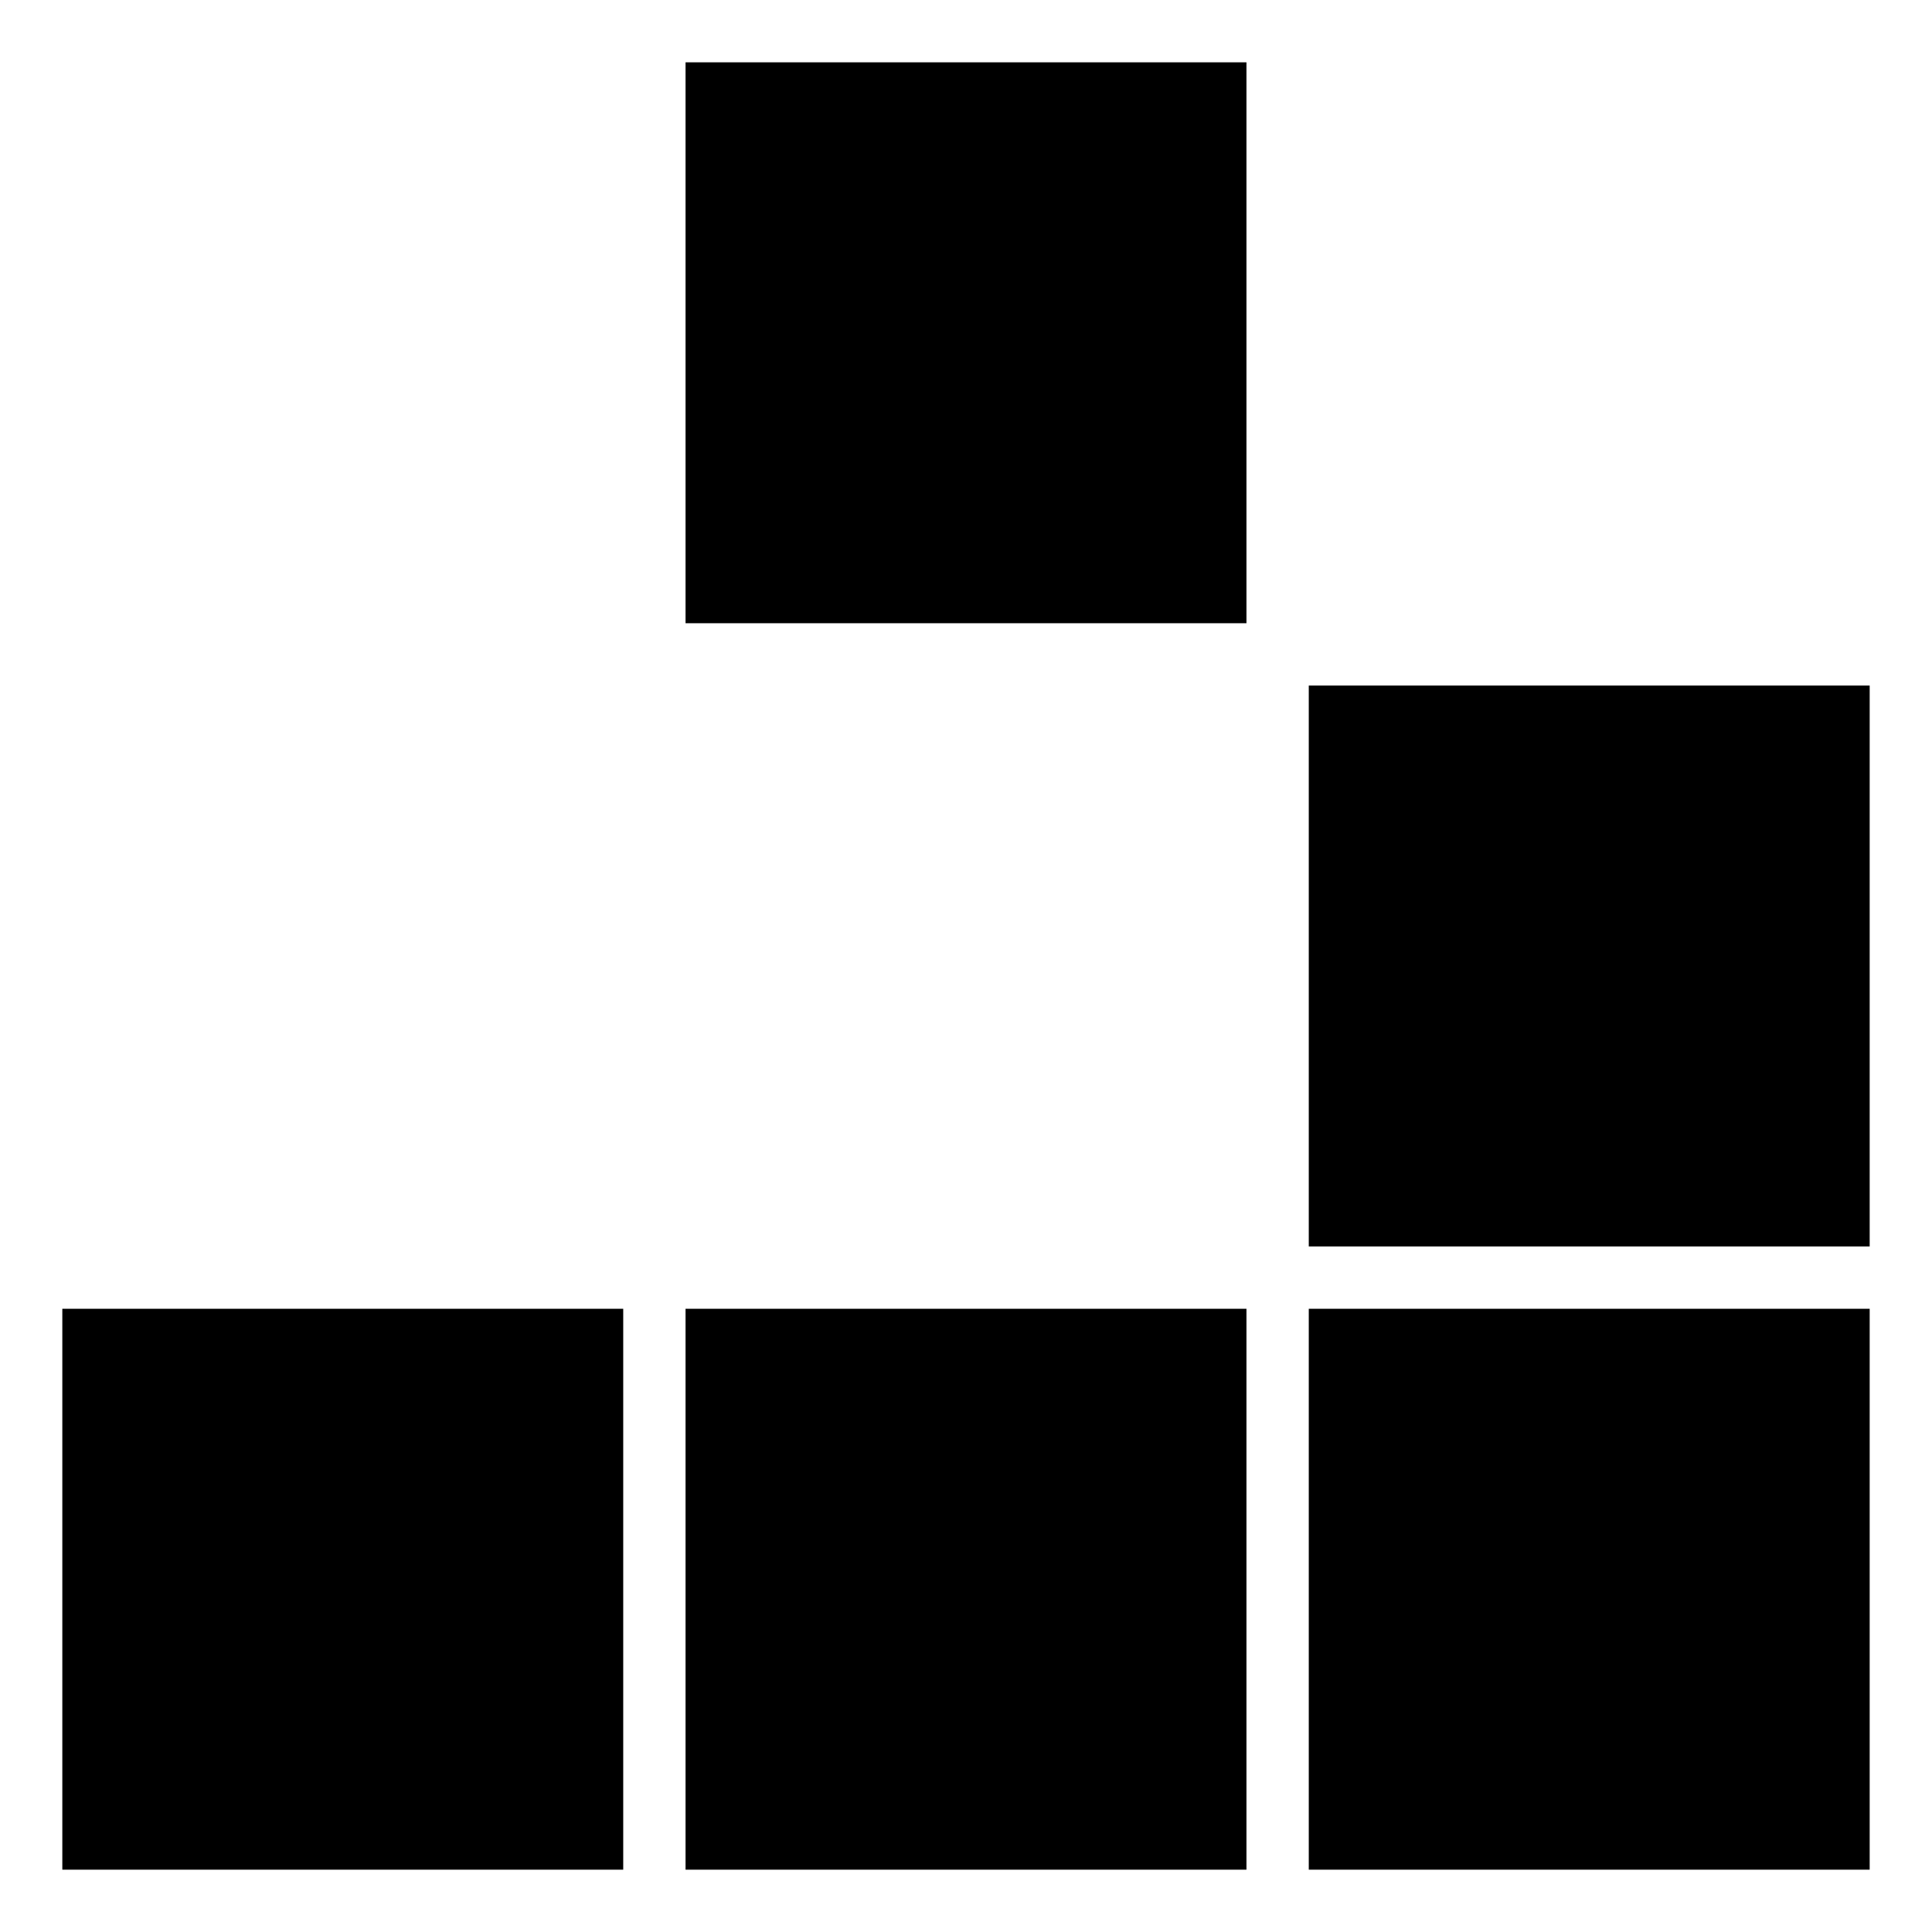
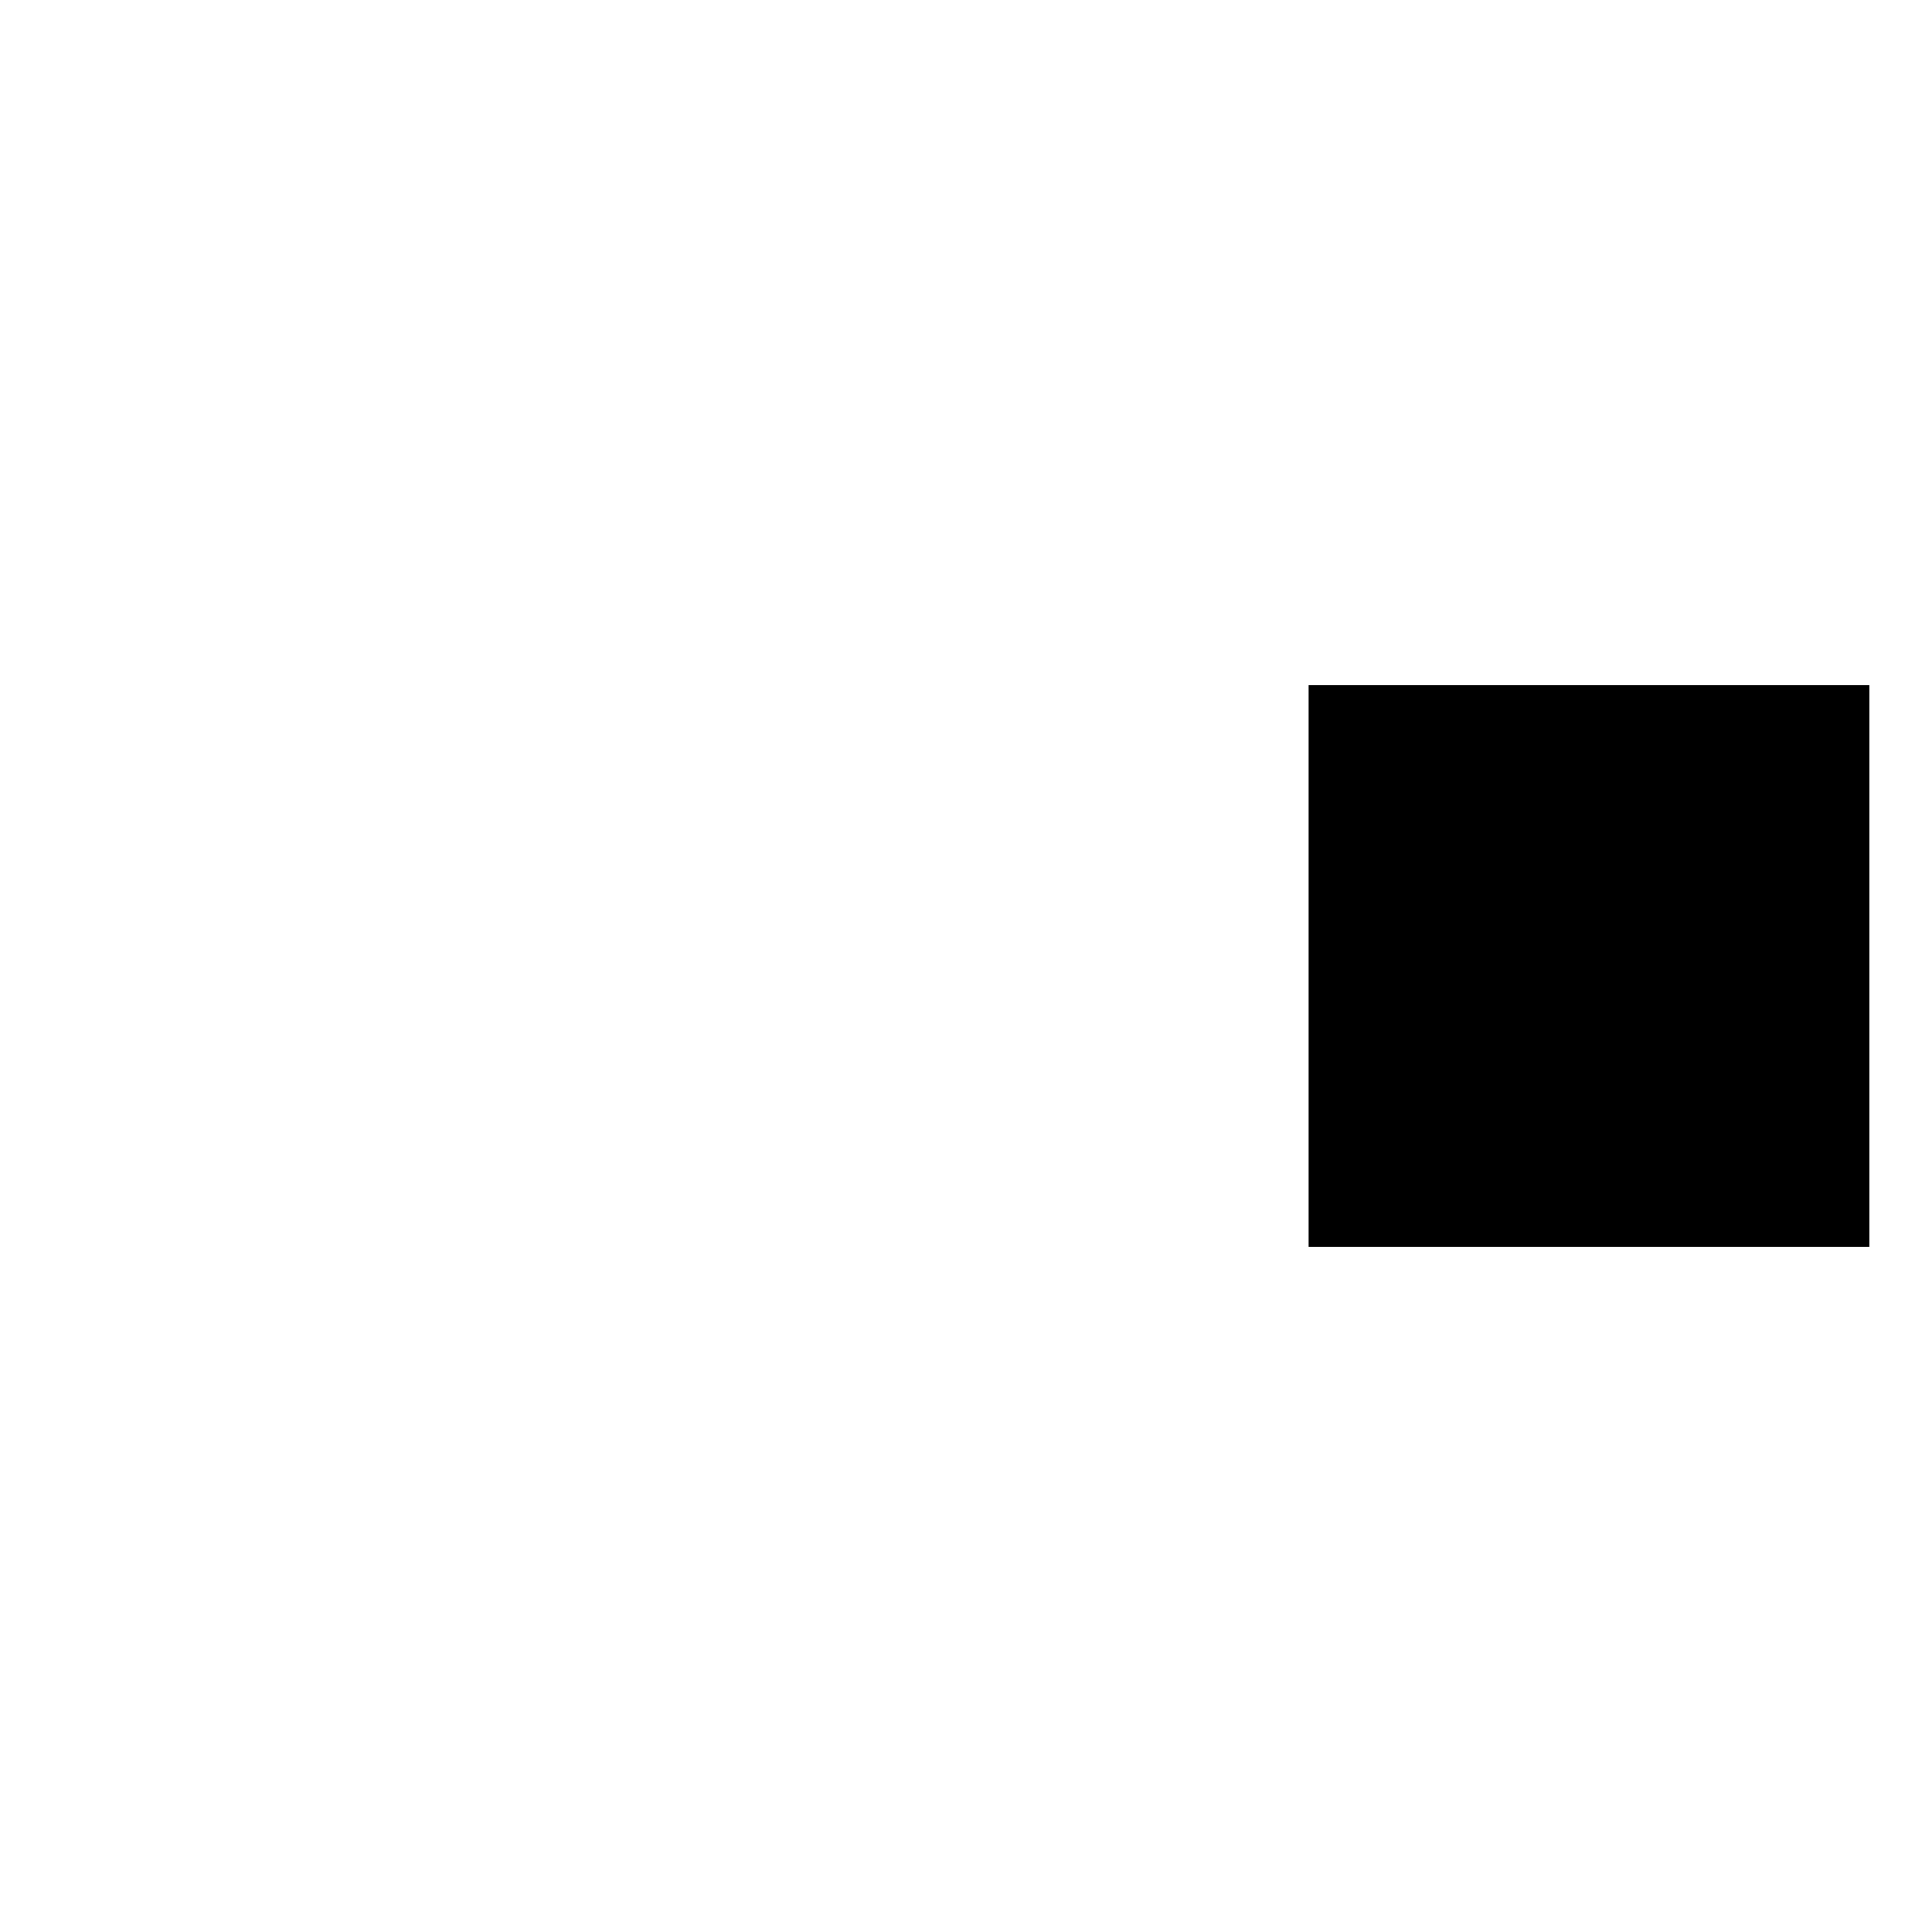
<svg xmlns="http://www.w3.org/2000/svg" width="31" height="31" viewBox="0 0 31 31">
-   <rect x="11" y="1" width="9" height="9" />
  <rect x="21" y="11" width="9" height="9" />
-   <rect x="1" y="21" width="9" height="9" />
-   <rect x="11" y="21" width="9" height="9" />
-   <rect x="21" y="21" width="9" height="9" />
</svg>